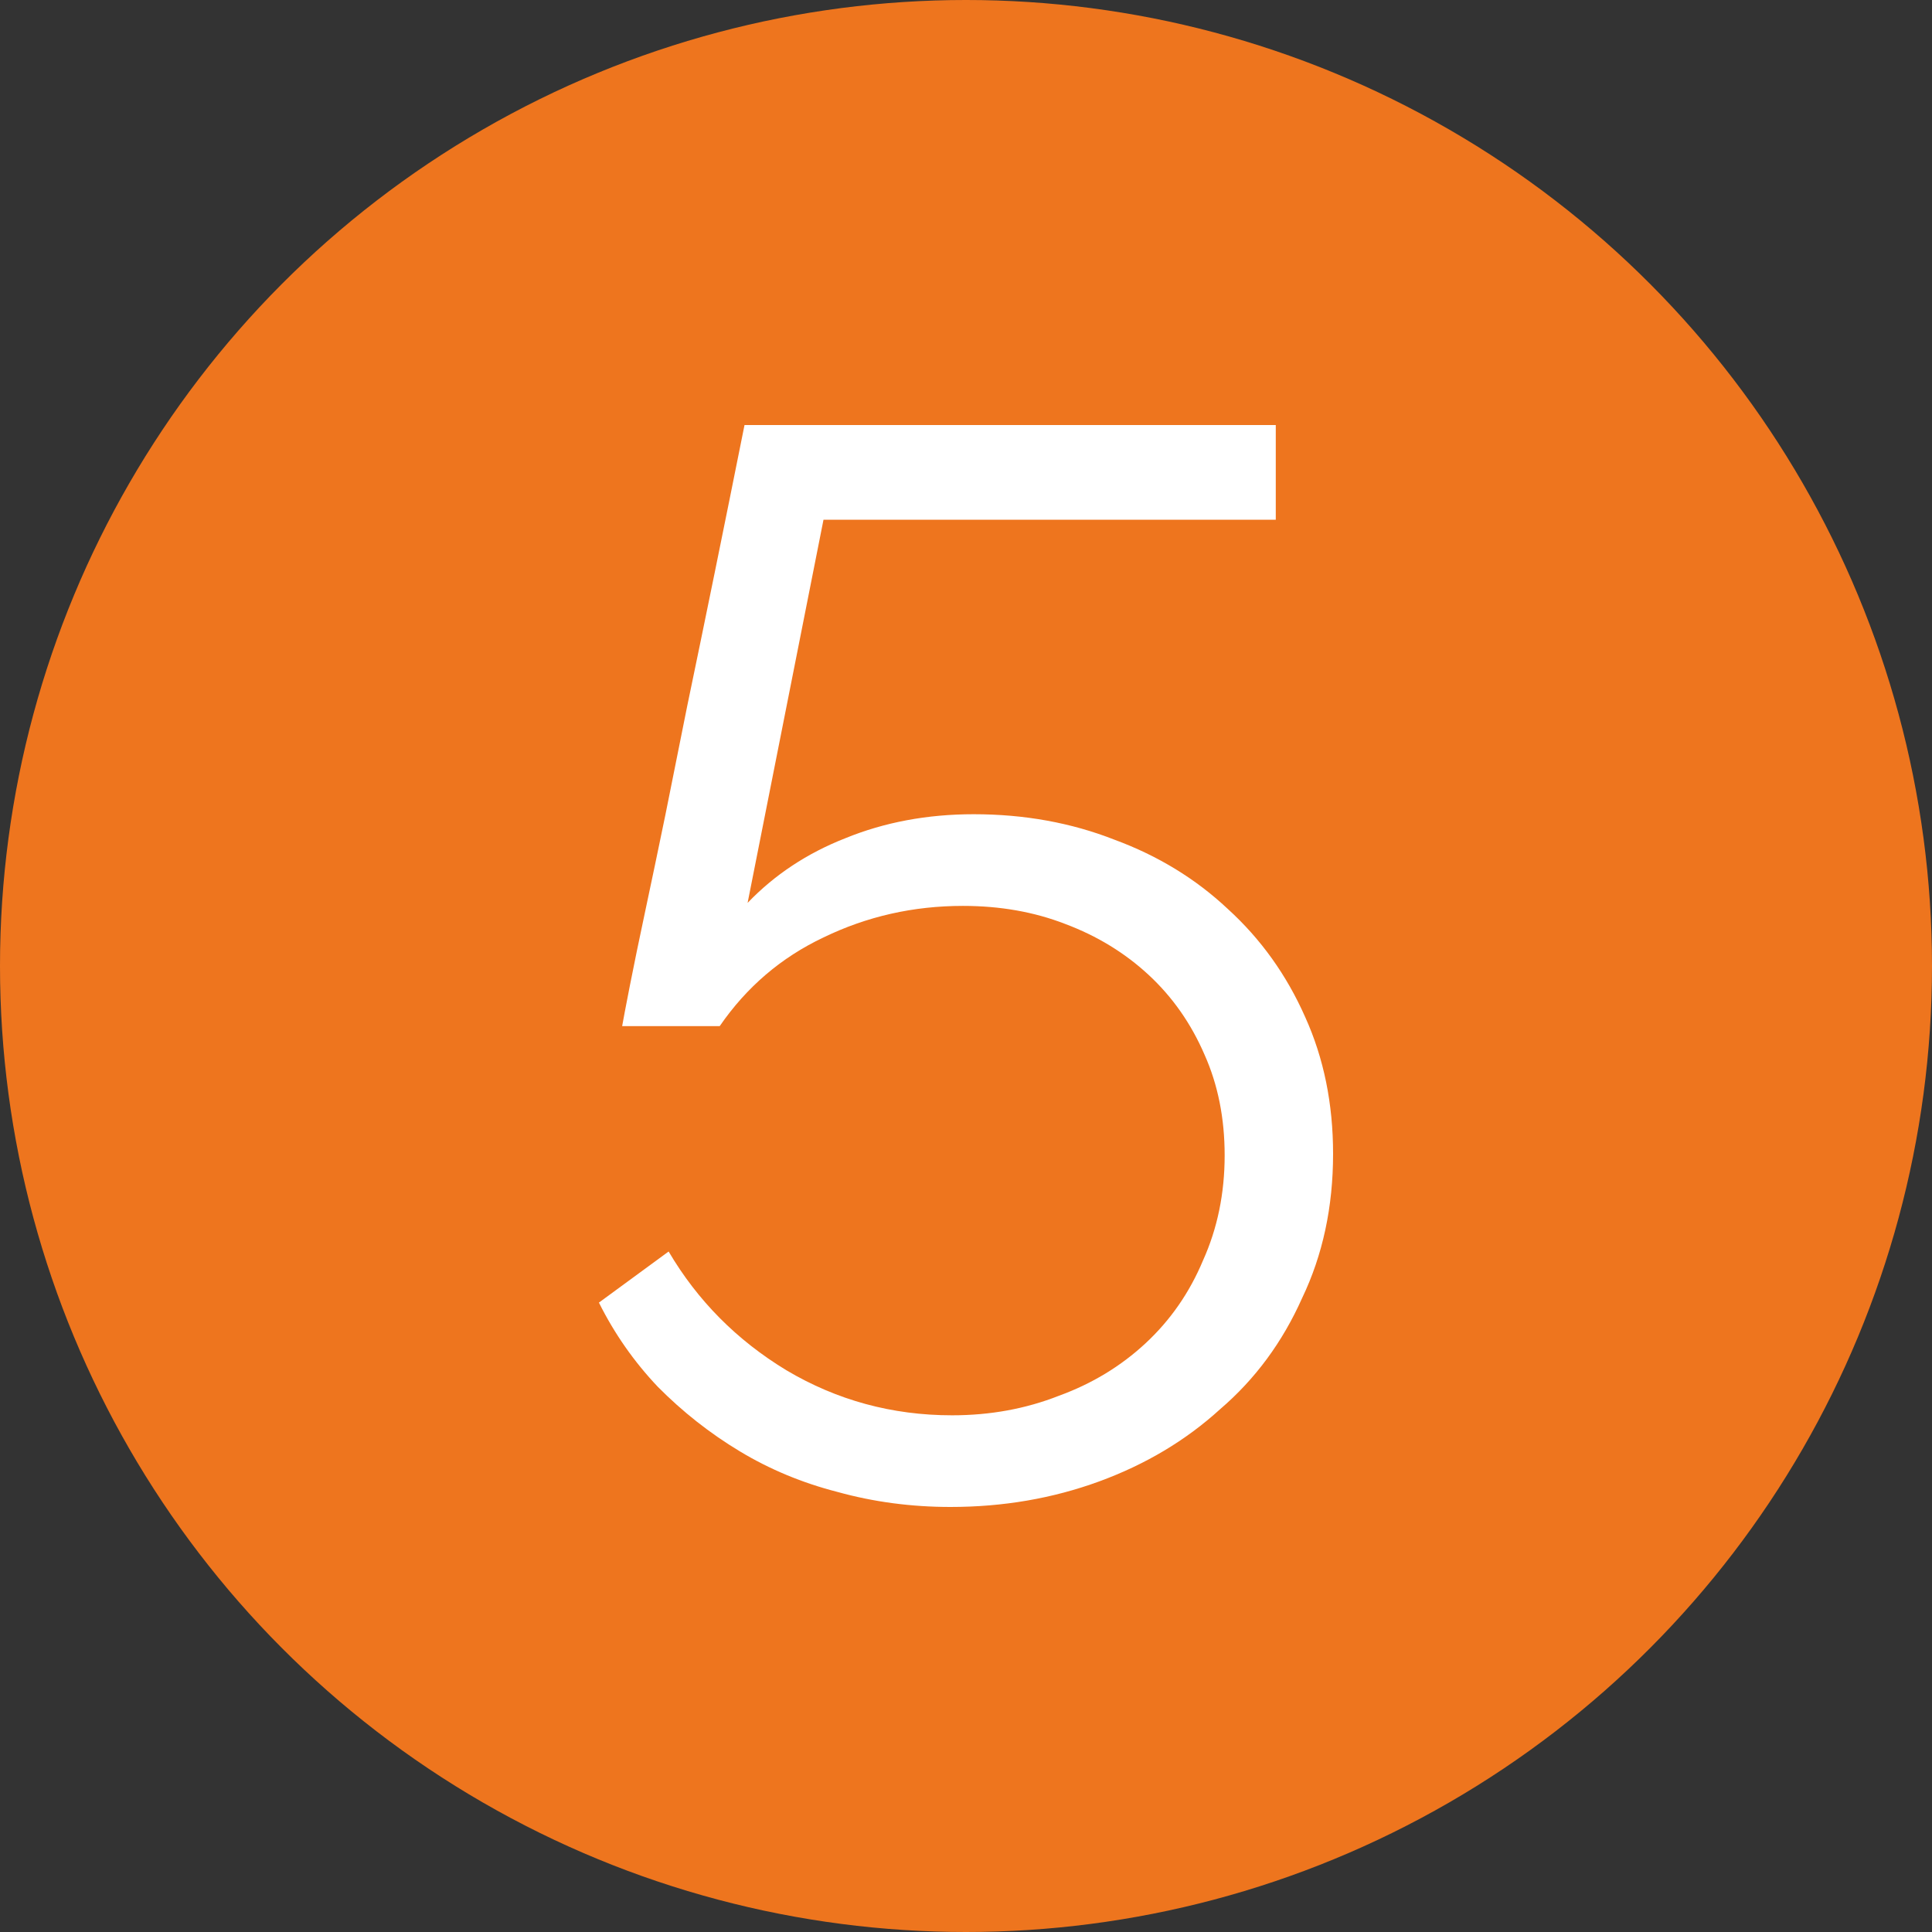
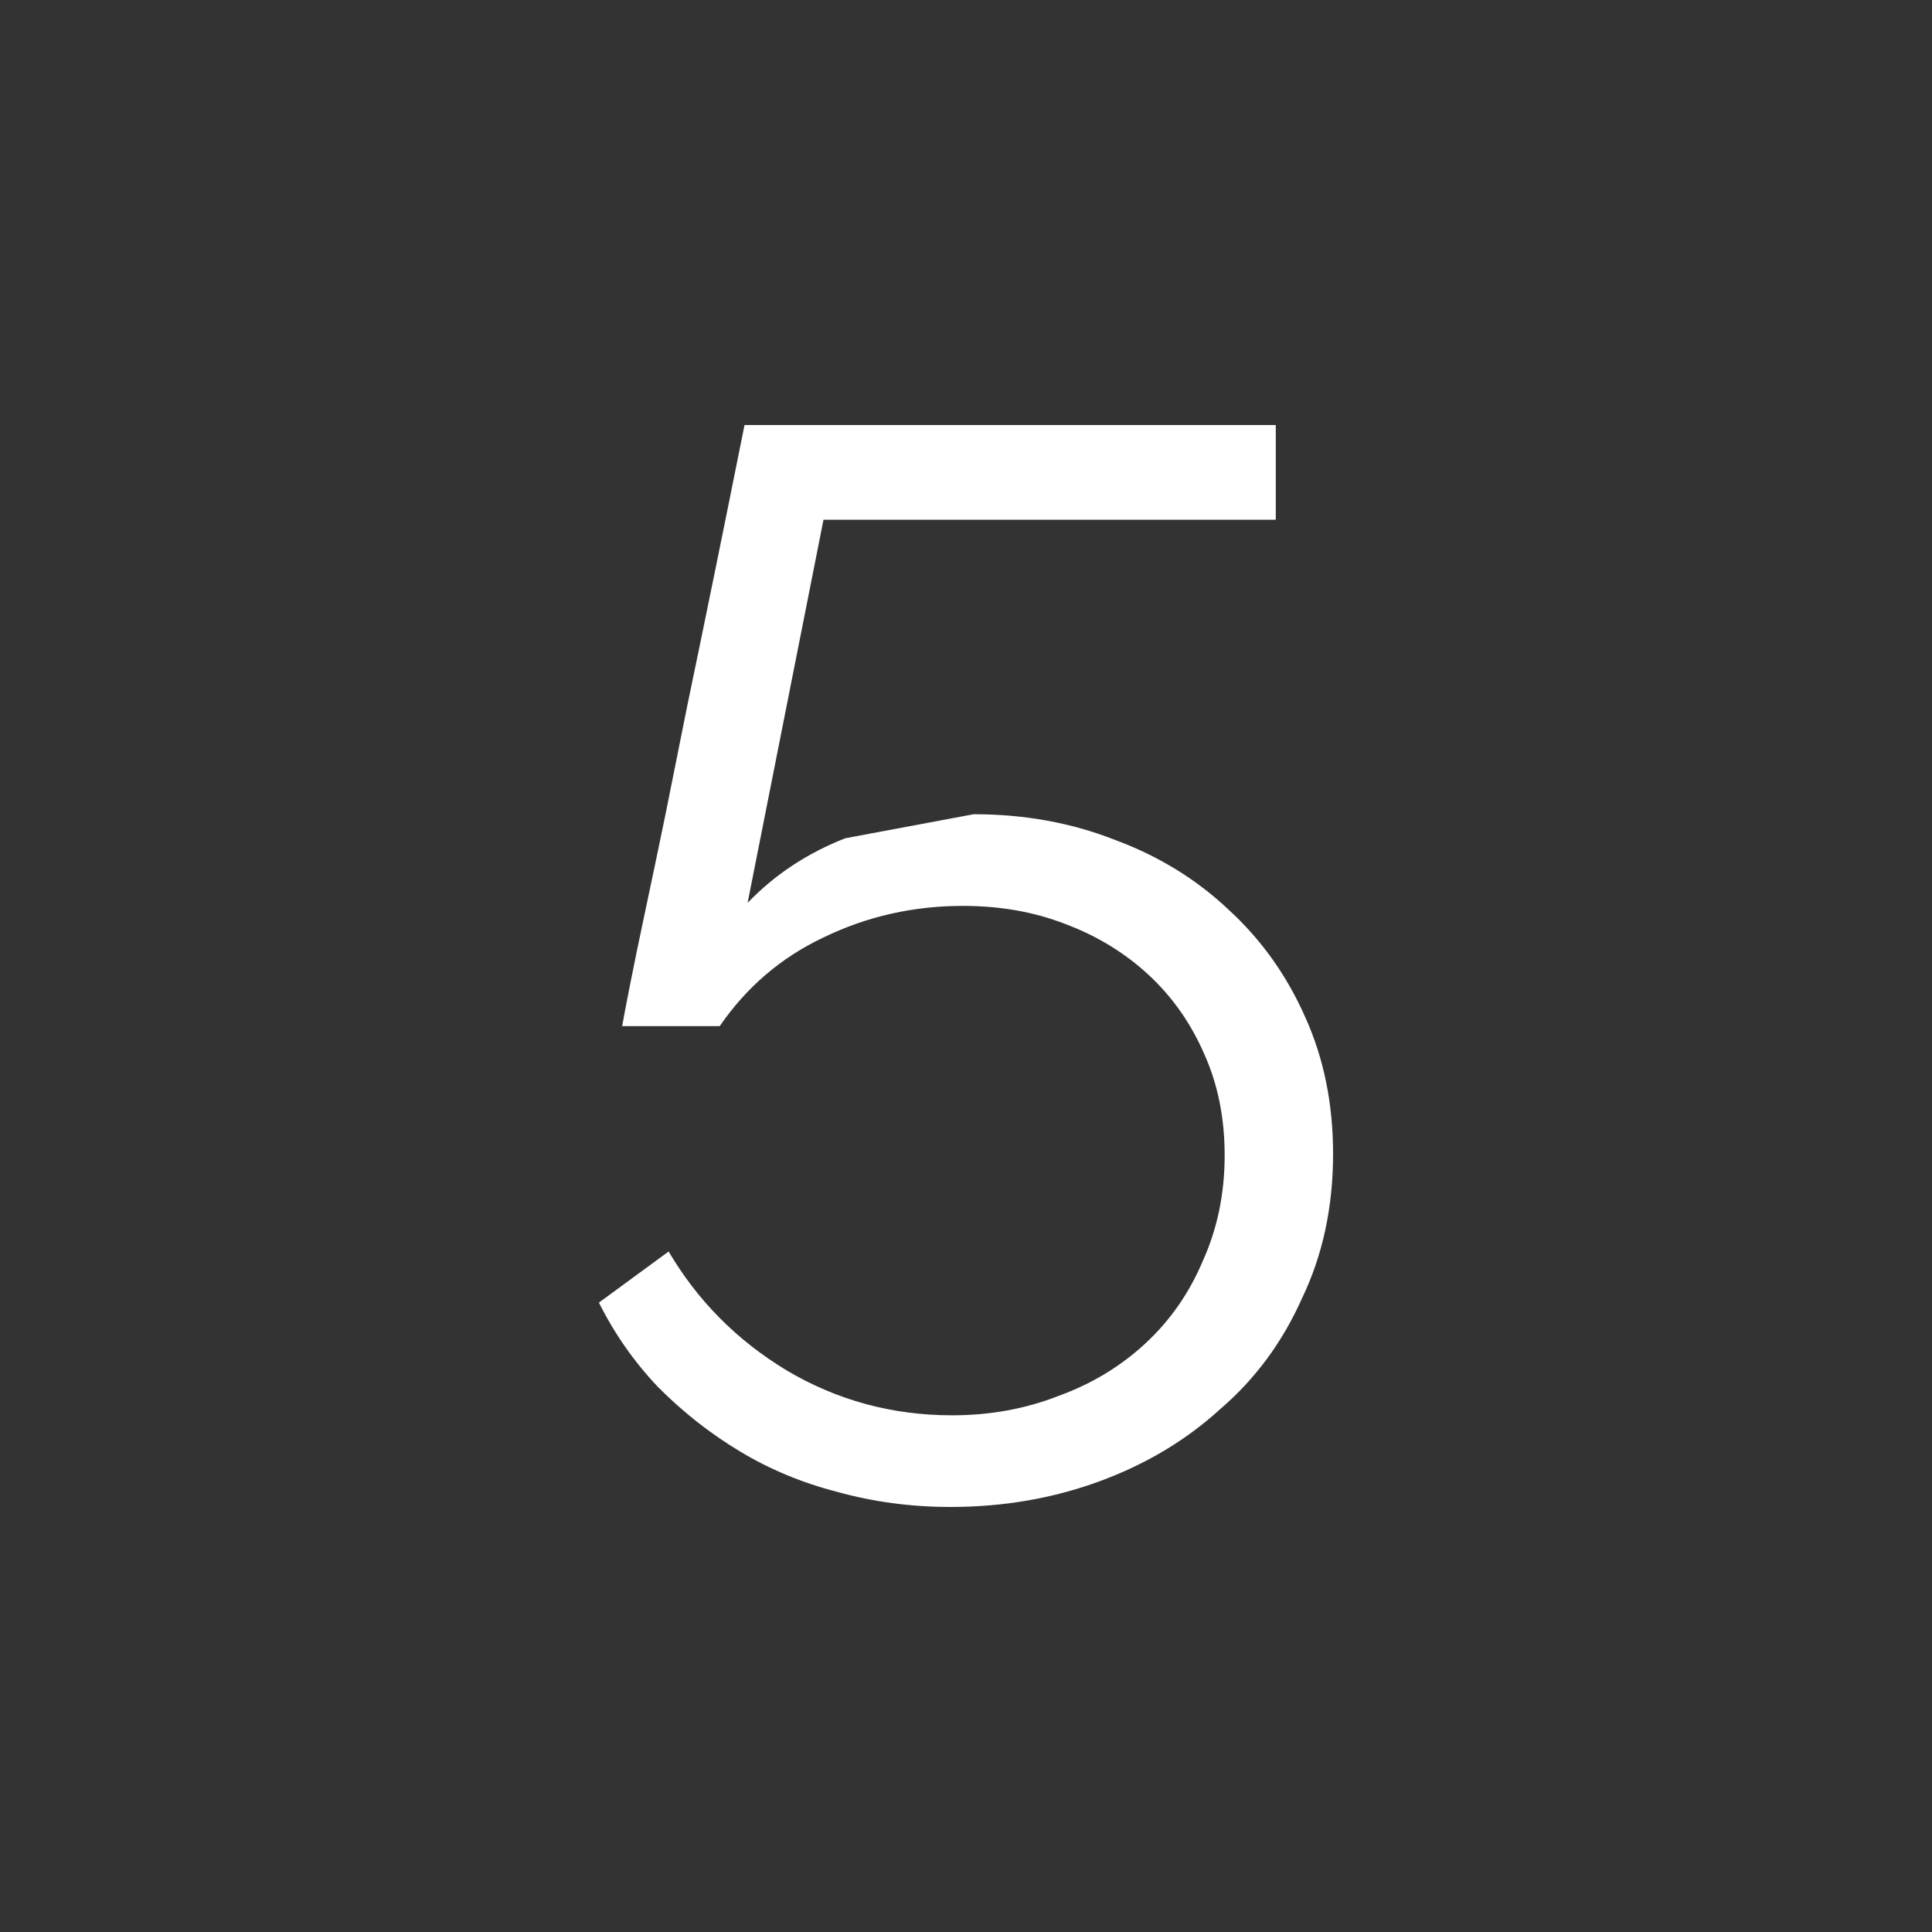
<svg xmlns="http://www.w3.org/2000/svg" width="100" height="100" viewBox="0 0 100 100" fill="none">
  <rect x="0" y="0" width="100" height="100" fill="#333333" stroke="none" />
-   <circle cx="50" cy="50" r="50" fill="#EE751E" />
-   <path d="M50.401 42.144C53.02 42.144 55.452 42.585 57.696 43.467C59.941 44.296 61.892 45.489 63.548 47.044C65.259 48.6 66.595 50.467 67.557 52.644C68.519 54.77 69 57.13 69 59.722C69 62.47 68.466 64.959 67.397 67.189C66.381 69.47 64.965 71.389 63.148 72.944C61.384 74.552 59.3 75.796 56.895 76.678C54.489 77.559 51.924 78 49.198 78C47.167 78 45.217 77.741 43.346 77.222C41.529 76.756 39.845 76.056 38.295 75.122C36.745 74.189 35.329 73.074 34.046 71.778C32.817 70.481 31.802 69.03 31 67.422L34.608 64.778C36.104 67.319 38.135 69.367 40.7 70.922C43.319 72.478 46.179 73.256 49.279 73.256C51.256 73.256 53.1 72.918 54.81 72.244C56.52 71.622 58.017 70.715 59.3 69.522C60.582 68.33 61.571 66.904 62.266 65.244C63.014 63.585 63.388 61.77 63.388 59.8C63.388 57.882 63.041 56.144 62.346 54.589C61.651 52.981 60.689 51.607 59.46 50.467C58.231 49.326 56.788 48.444 55.131 47.822C53.527 47.2 51.764 46.889 49.84 46.889C47.274 46.889 44.869 47.433 42.624 48.522C40.433 49.559 38.643 51.089 37.253 53.111H32.203C32.256 52.8 32.39 52.1 32.603 51.011C32.817 49.922 33.084 48.626 33.405 47.122C33.726 45.618 34.073 43.959 34.447 42.144C34.821 40.278 35.196 38.411 35.57 36.544C36.478 32.189 37.467 27.341 38.536 22H66.034V26.9H42.624L38.696 46.733C40.086 45.282 41.769 44.167 43.747 43.389C45.778 42.559 47.996 42.144 50.401 42.144Z" fill="white" />
+   <path d="M50.401 42.144C53.02 42.144 55.452 42.585 57.696 43.467C59.941 44.296 61.892 45.489 63.548 47.044C65.259 48.6 66.595 50.467 67.557 52.644C68.519 54.77 69 57.13 69 59.722C69 62.47 68.466 64.959 67.397 67.189C66.381 69.47 64.965 71.389 63.148 72.944C61.384 74.552 59.3 75.796 56.895 76.678C54.489 77.559 51.924 78 49.198 78C47.167 78 45.217 77.741 43.346 77.222C41.529 76.756 39.845 76.056 38.295 75.122C36.745 74.189 35.329 73.074 34.046 71.778C32.817 70.481 31.802 69.03 31 67.422L34.608 64.778C36.104 67.319 38.135 69.367 40.7 70.922C43.319 72.478 46.179 73.256 49.279 73.256C51.256 73.256 53.1 72.918 54.81 72.244C56.52 71.622 58.017 70.715 59.3 69.522C60.582 68.33 61.571 66.904 62.266 65.244C63.014 63.585 63.388 61.77 63.388 59.8C63.388 57.882 63.041 56.144 62.346 54.589C61.651 52.981 60.689 51.607 59.46 50.467C58.231 49.326 56.788 48.444 55.131 47.822C53.527 47.2 51.764 46.889 49.84 46.889C47.274 46.889 44.869 47.433 42.624 48.522C40.433 49.559 38.643 51.089 37.253 53.111H32.203C32.256 52.8 32.39 52.1 32.603 51.011C32.817 49.922 33.084 48.626 33.405 47.122C33.726 45.618 34.073 43.959 34.447 42.144C34.821 40.278 35.196 38.411 35.57 36.544C36.478 32.189 37.467 27.341 38.536 22H66.034V26.9H42.624L38.696 46.733C40.086 45.282 41.769 44.167 43.747 43.389Z" fill="white" />
</svg>